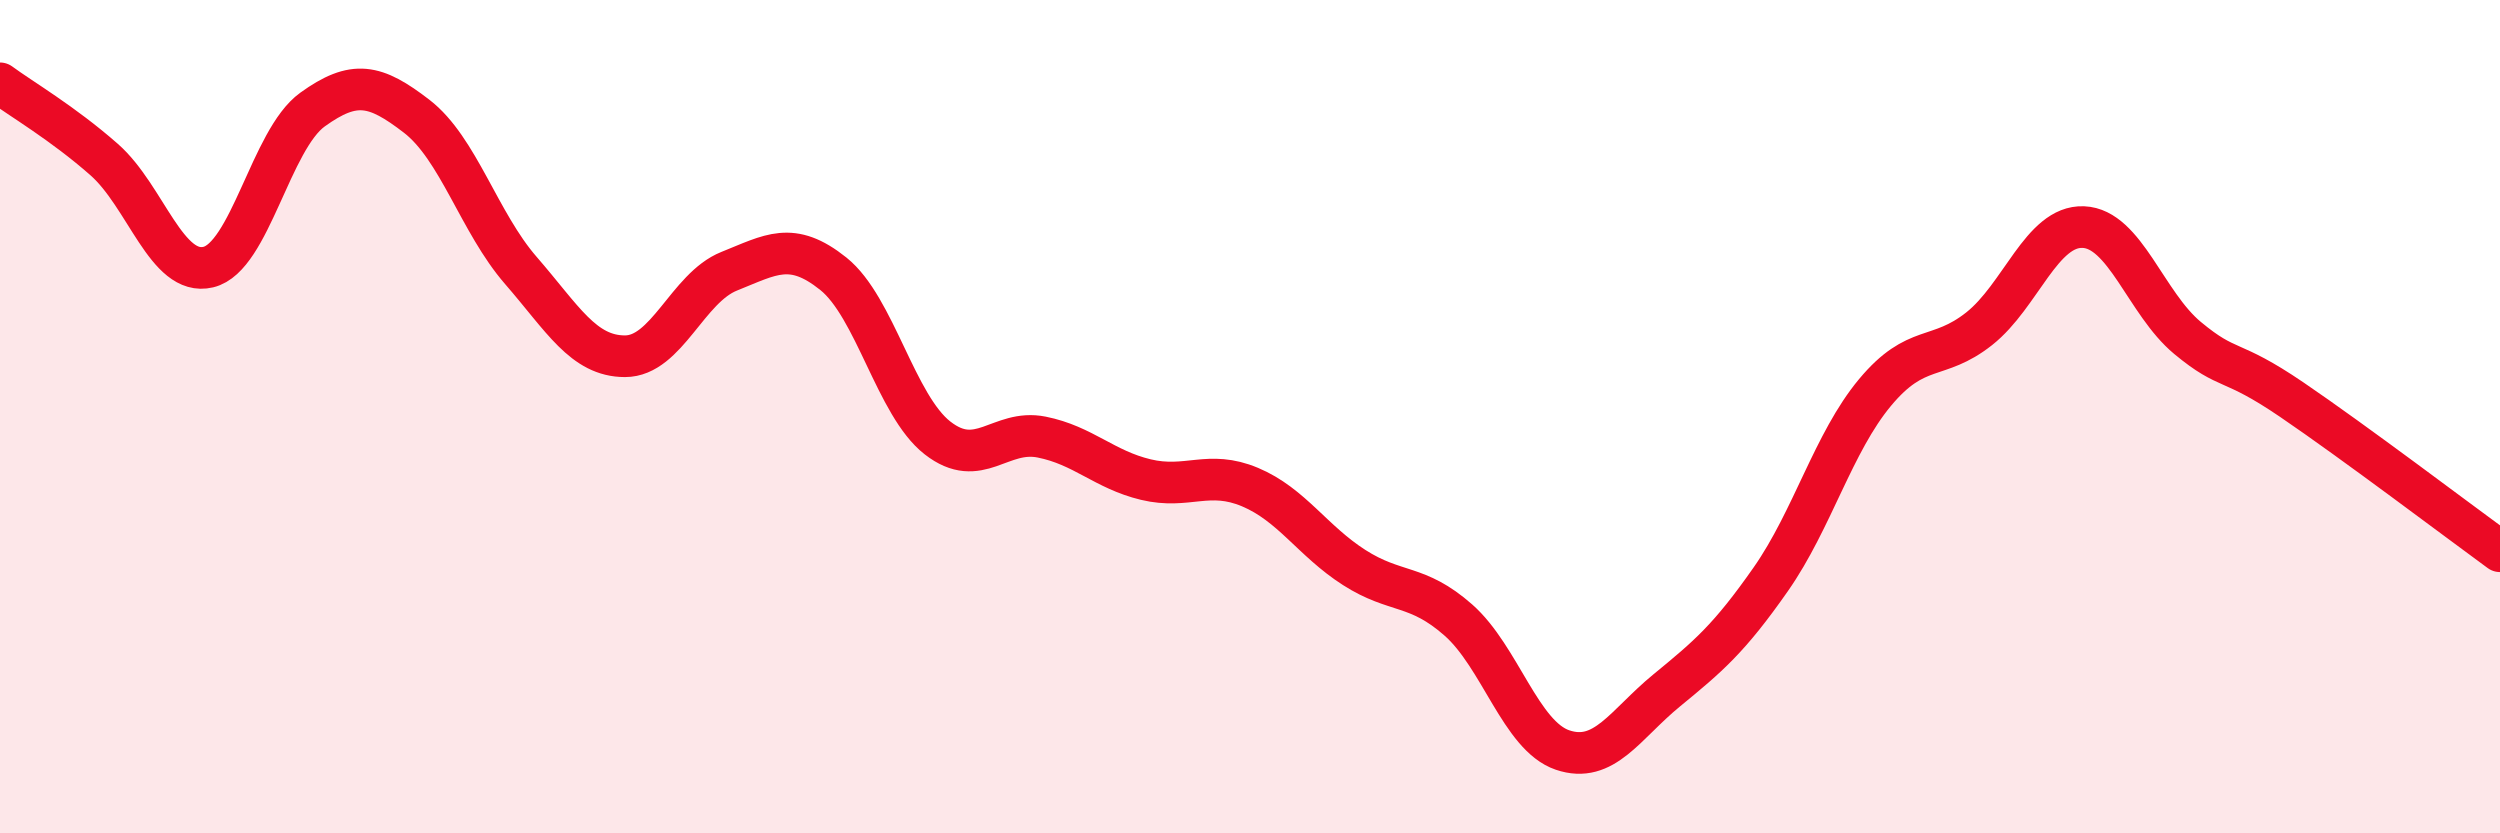
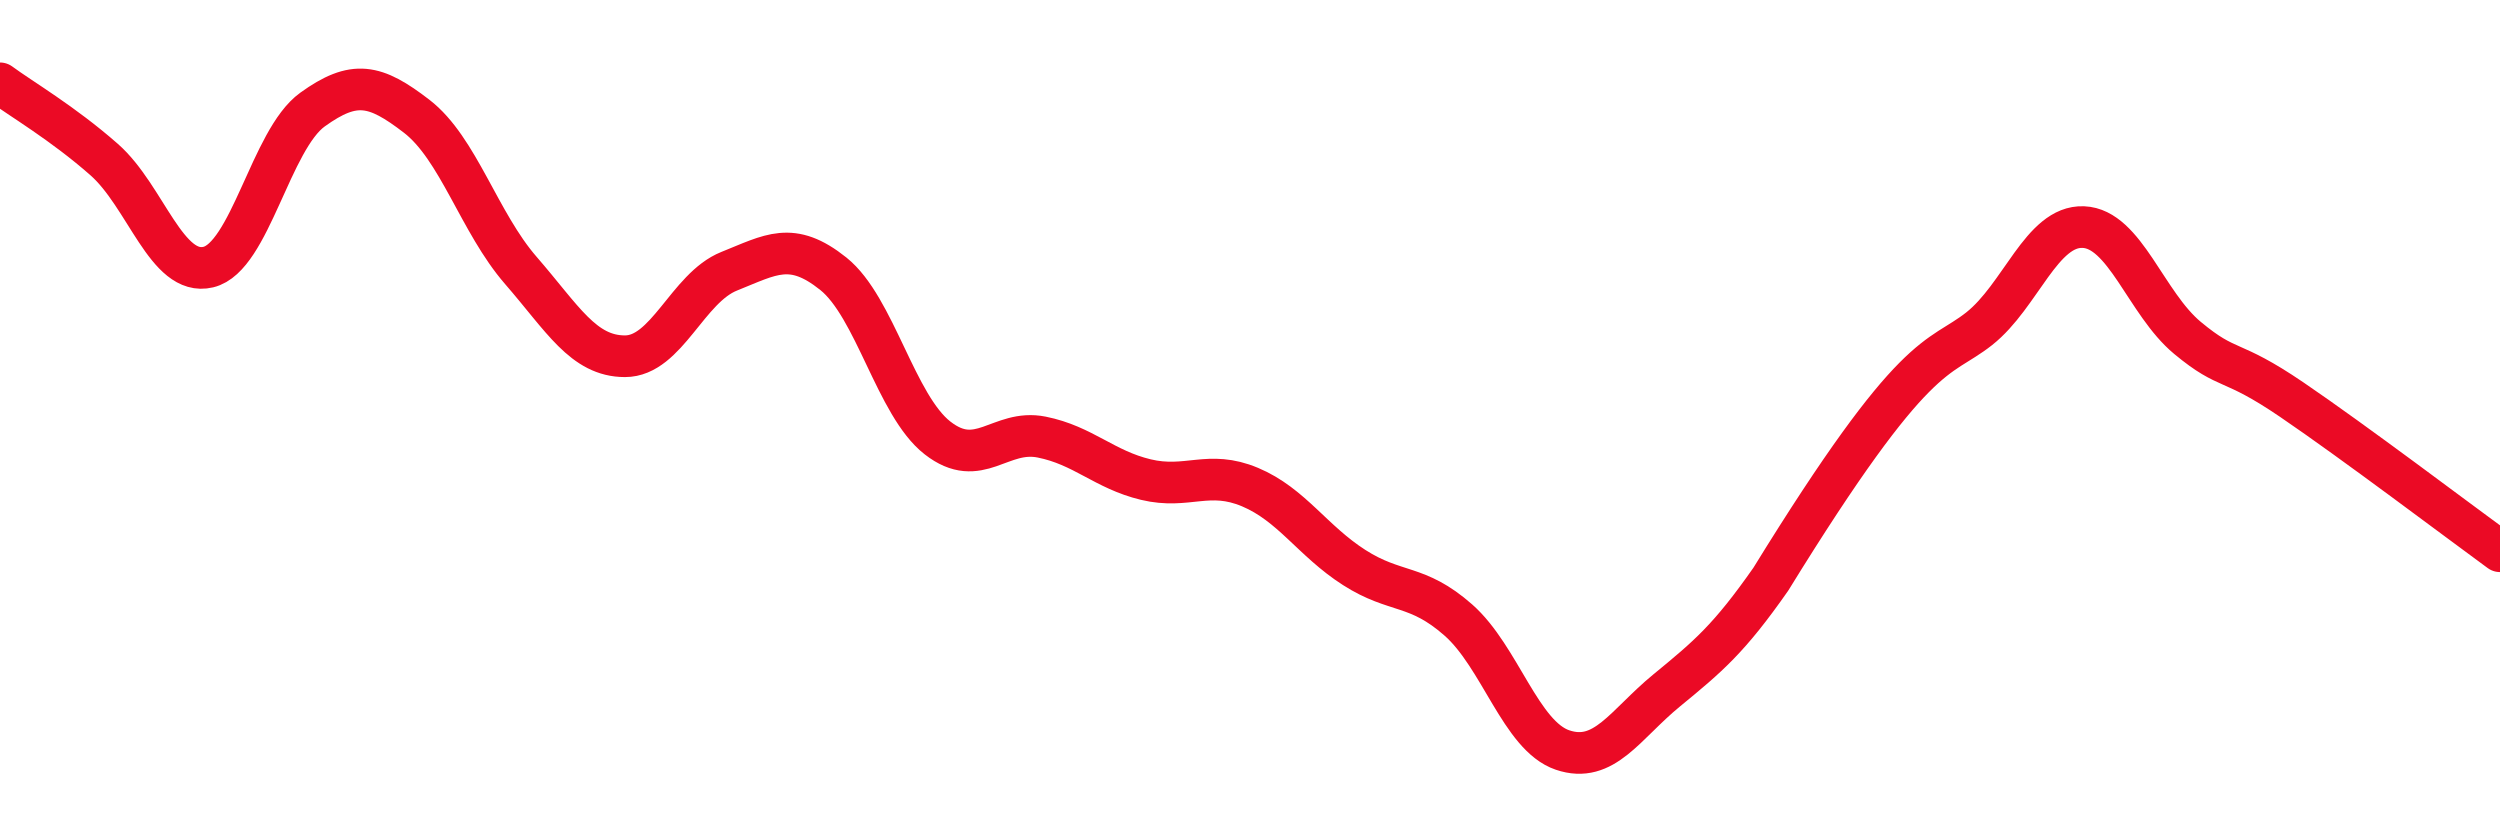
<svg xmlns="http://www.w3.org/2000/svg" width="60" height="20" viewBox="0 0 60 20">
-   <path d="M 0,2 C 0.5,2.37 1.5,2.95 2.5,3.83 C 3.5,4.71 4,6.65 5,6.41 C 6,6.17 6.5,3.35 7.5,2.63 C 8.5,1.91 9,2.02 10,2.79 C 11,3.56 11.5,5.34 12.5,6.49 C 13.5,7.64 14,8.55 15,8.55 C 16,8.55 16.5,6.91 17.5,6.51 C 18.5,6.11 19,5.77 20,6.57 C 21,7.37 21.5,9.73 22.5,10.51 C 23.5,11.29 24,10.29 25,10.49 C 26,10.69 26.5,11.27 27.5,11.51 C 28.5,11.75 29,11.27 30,11.69 C 31,12.11 31.5,12.98 32.5,13.62 C 33.5,14.26 34,14 35,14.88 C 36,15.76 36.5,17.66 37.5,18 C 38.5,18.34 39,17.39 40,16.57 C 41,15.75 41.5,15.33 42.5,13.9 C 43.5,12.47 44,10.62 45,9.42 C 46,8.22 46.5,8.68 47.5,7.89 C 48.5,7.1 49,5.41 50,5.45 C 51,5.49 51.5,7.28 52.5,8.11 C 53.5,8.94 53.5,8.57 55,9.59 C 56.5,10.61 59,12.5 60,13.23L60 20L0 20Z" fill="#EB0A25" opacity="0.1" stroke-linecap="round" stroke-linejoin="round" />
-   <path d="M 0,2 C 0.5,2.37 1.5,2.95 2.5,3.83 C 3.5,4.71 4,6.65 5,6.41 C 6,6.17 6.5,3.35 7.5,2.63 C 8.5,1.91 9,2.02 10,2.79 C 11,3.56 11.5,5.34 12.5,6.49 C 13.5,7.64 14,8.55 15,8.55 C 16,8.55 16.5,6.91 17.5,6.51 C 18.5,6.11 19,5.77 20,6.57 C 21,7.37 21.5,9.73 22.5,10.51 C 23.5,11.29 24,10.29 25,10.49 C 26,10.69 26.5,11.27 27.5,11.51 C 28.5,11.75 29,11.27 30,11.69 C 31,12.11 31.5,12.98 32.5,13.62 C 33.5,14.26 34,14 35,14.88 C 36,15.76 36.5,17.66 37.5,18 C 38.5,18.34 39,17.39 40,16.57 C 41,15.75 41.5,15.33 42.5,13.9 C 43.5,12.47 44,10.62 45,9.42 C 46,8.22 46.5,8.68 47.5,7.89 C 48.5,7.1 49,5.41 50,5.45 C 51,5.49 51.5,7.28 52.5,8.11 C 53.5,8.94 53.5,8.57 55,9.59 C 56.5,10.61 59,12.5 60,13.23" stroke="#EB0A25" stroke-width="1" fill="none" stroke-linecap="round" stroke-linejoin="round" />
+   <path d="M 0,2 C 0.5,2.37 1.5,2.95 2.5,3.83 C 3.5,4.71 4,6.65 5,6.41 C 6,6.17 6.5,3.35 7.5,2.63 C 8.5,1.91 9,2.02 10,2.79 C 11,3.56 11.5,5.34 12.5,6.49 C 13.5,7.64 14,8.55 15,8.55 C 16,8.55 16.5,6.91 17.5,6.51 C 18.5,6.11 19,5.77 20,6.57 C 21,7.37 21.5,9.73 22.5,10.51 C 23.5,11.29 24,10.29 25,10.49 C 26,10.69 26.5,11.27 27.5,11.51 C 28.5,11.75 29,11.27 30,11.69 C 31,12.11 31.5,12.98 32.5,13.62 C 33.5,14.26 34,14 35,14.88 C 36,15.76 36.5,17.66 37.5,18 C 38.5,18.34 39,17.39 40,16.57 C 41,15.75 41.5,15.33 42.5,13.9 C 46,8.22 46.5,8.68 47.5,7.89 C 48.5,7.1 49,5.41 50,5.45 C 51,5.49 51.5,7.28 52.5,8.11 C 53.5,8.94 53.5,8.57 55,9.59 C 56.5,10.61 59,12.5 60,13.23" stroke="#EB0A25" stroke-width="1" fill="none" stroke-linecap="round" stroke-linejoin="round" />
</svg>